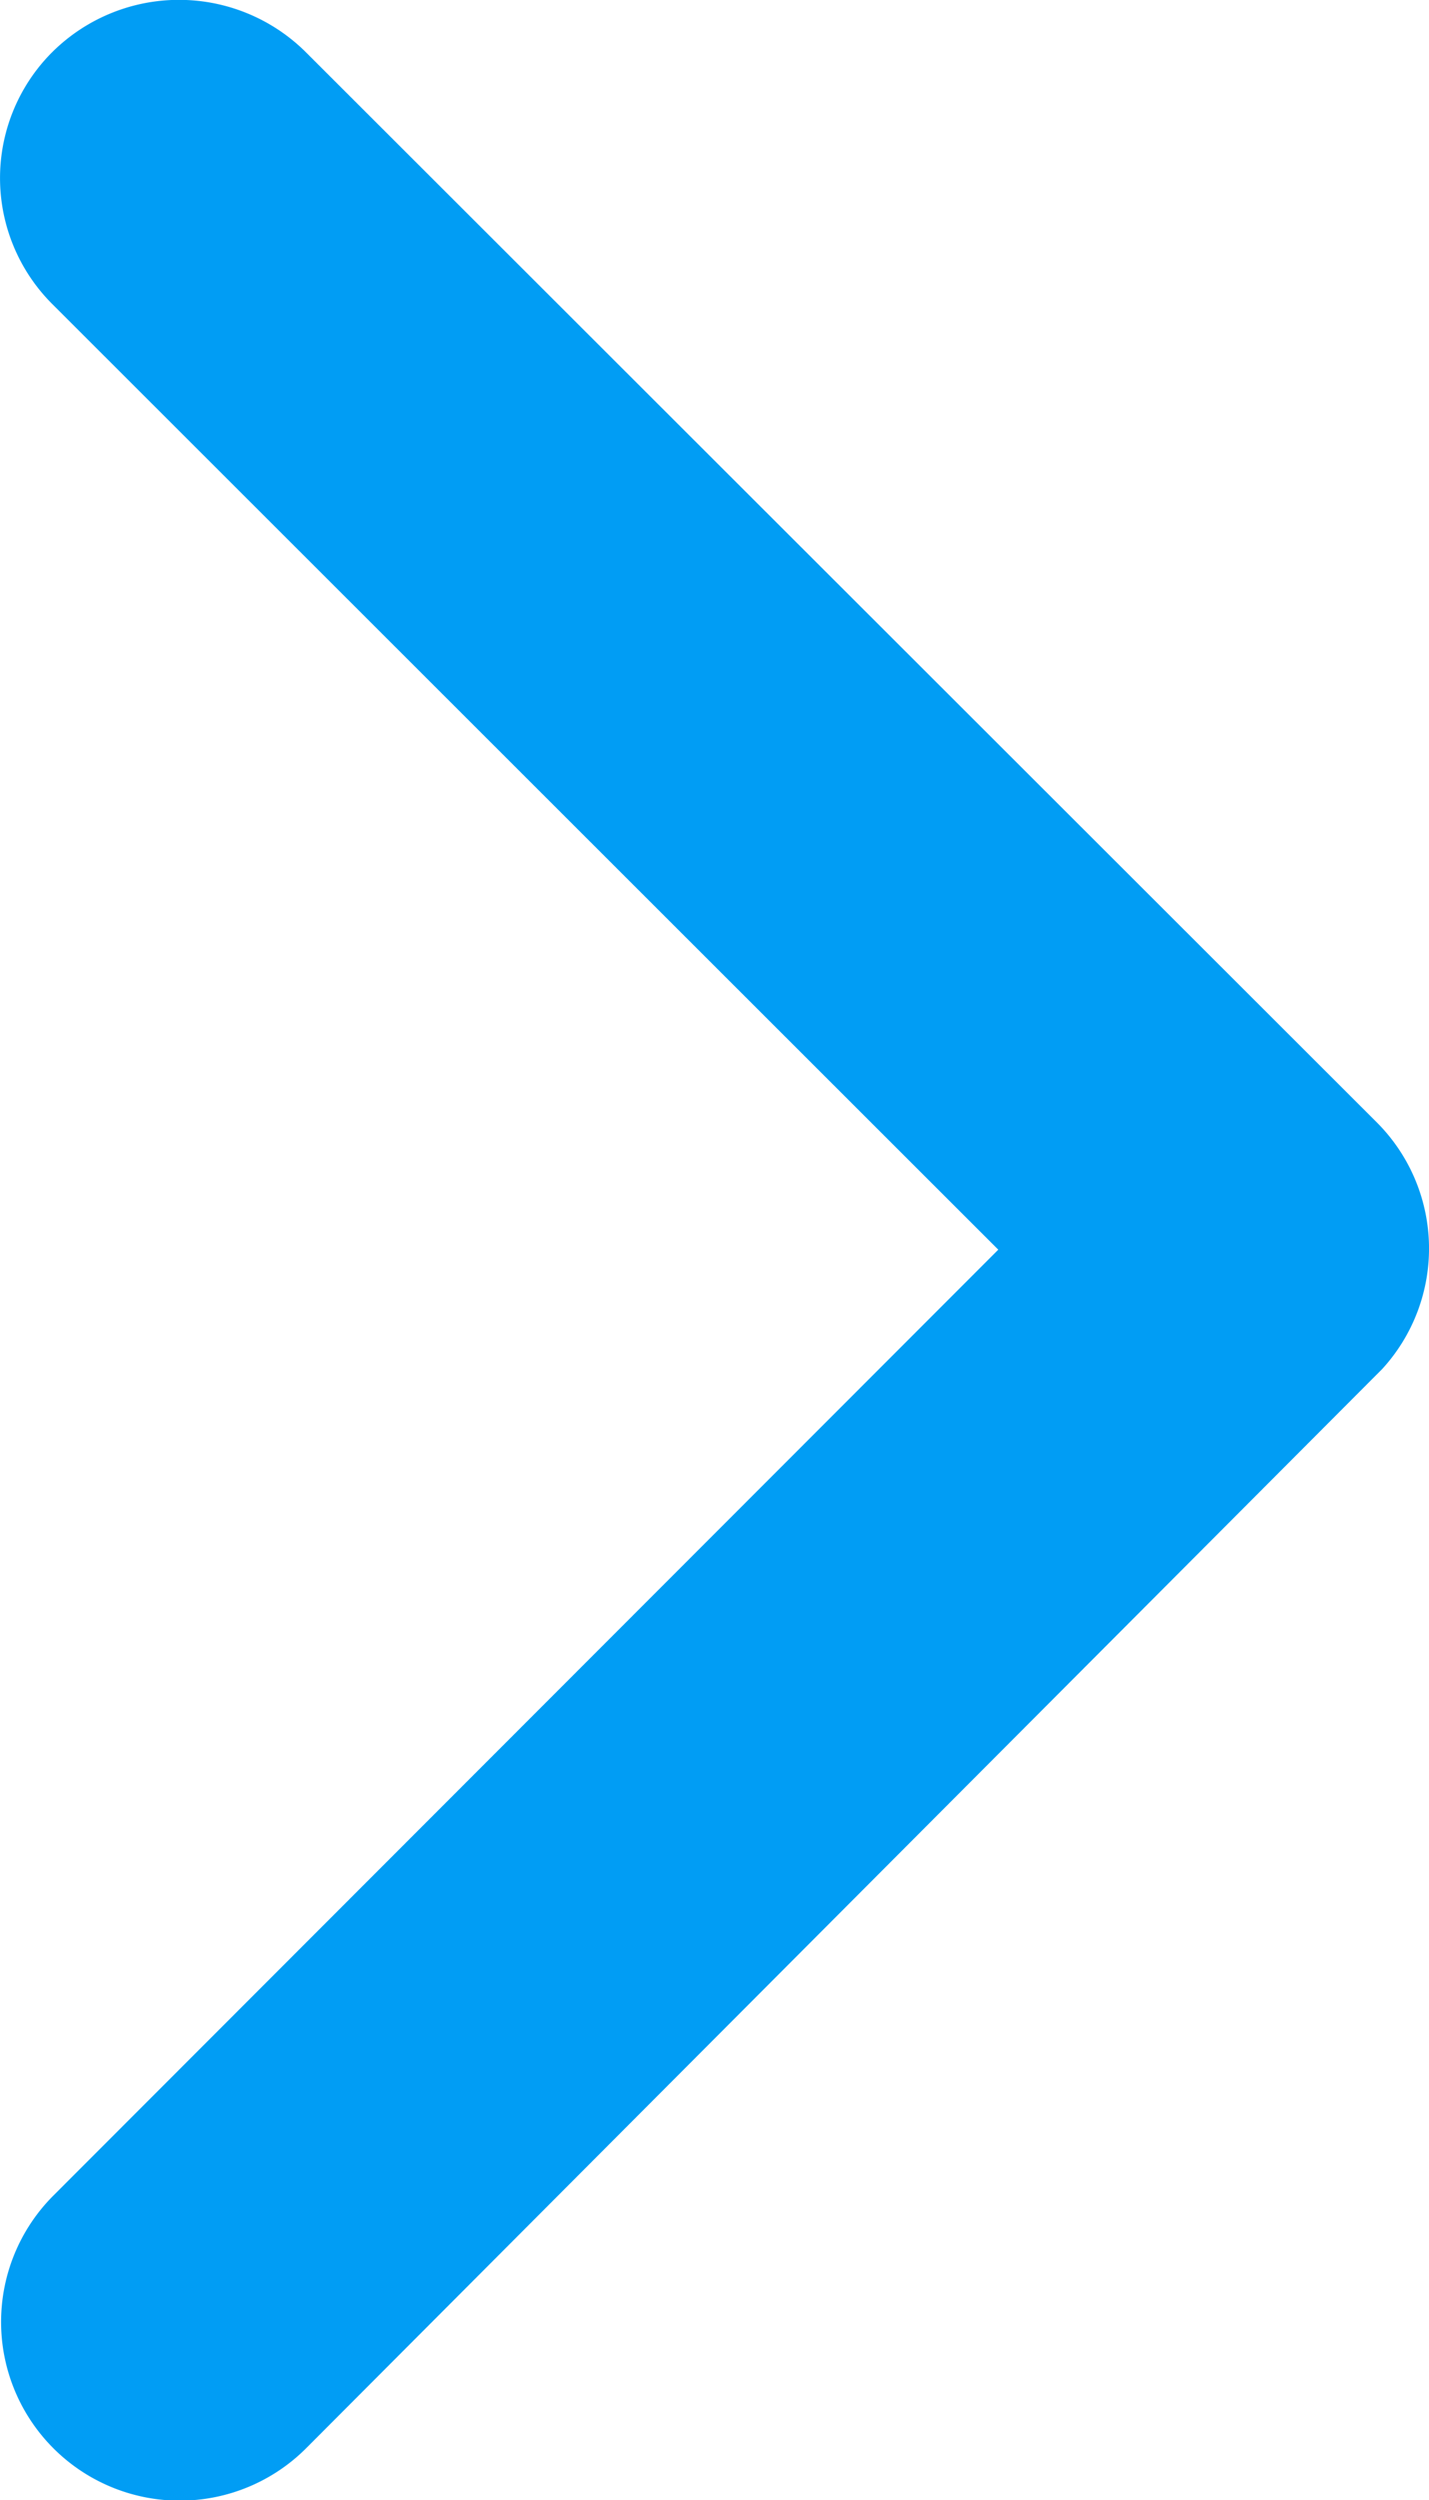
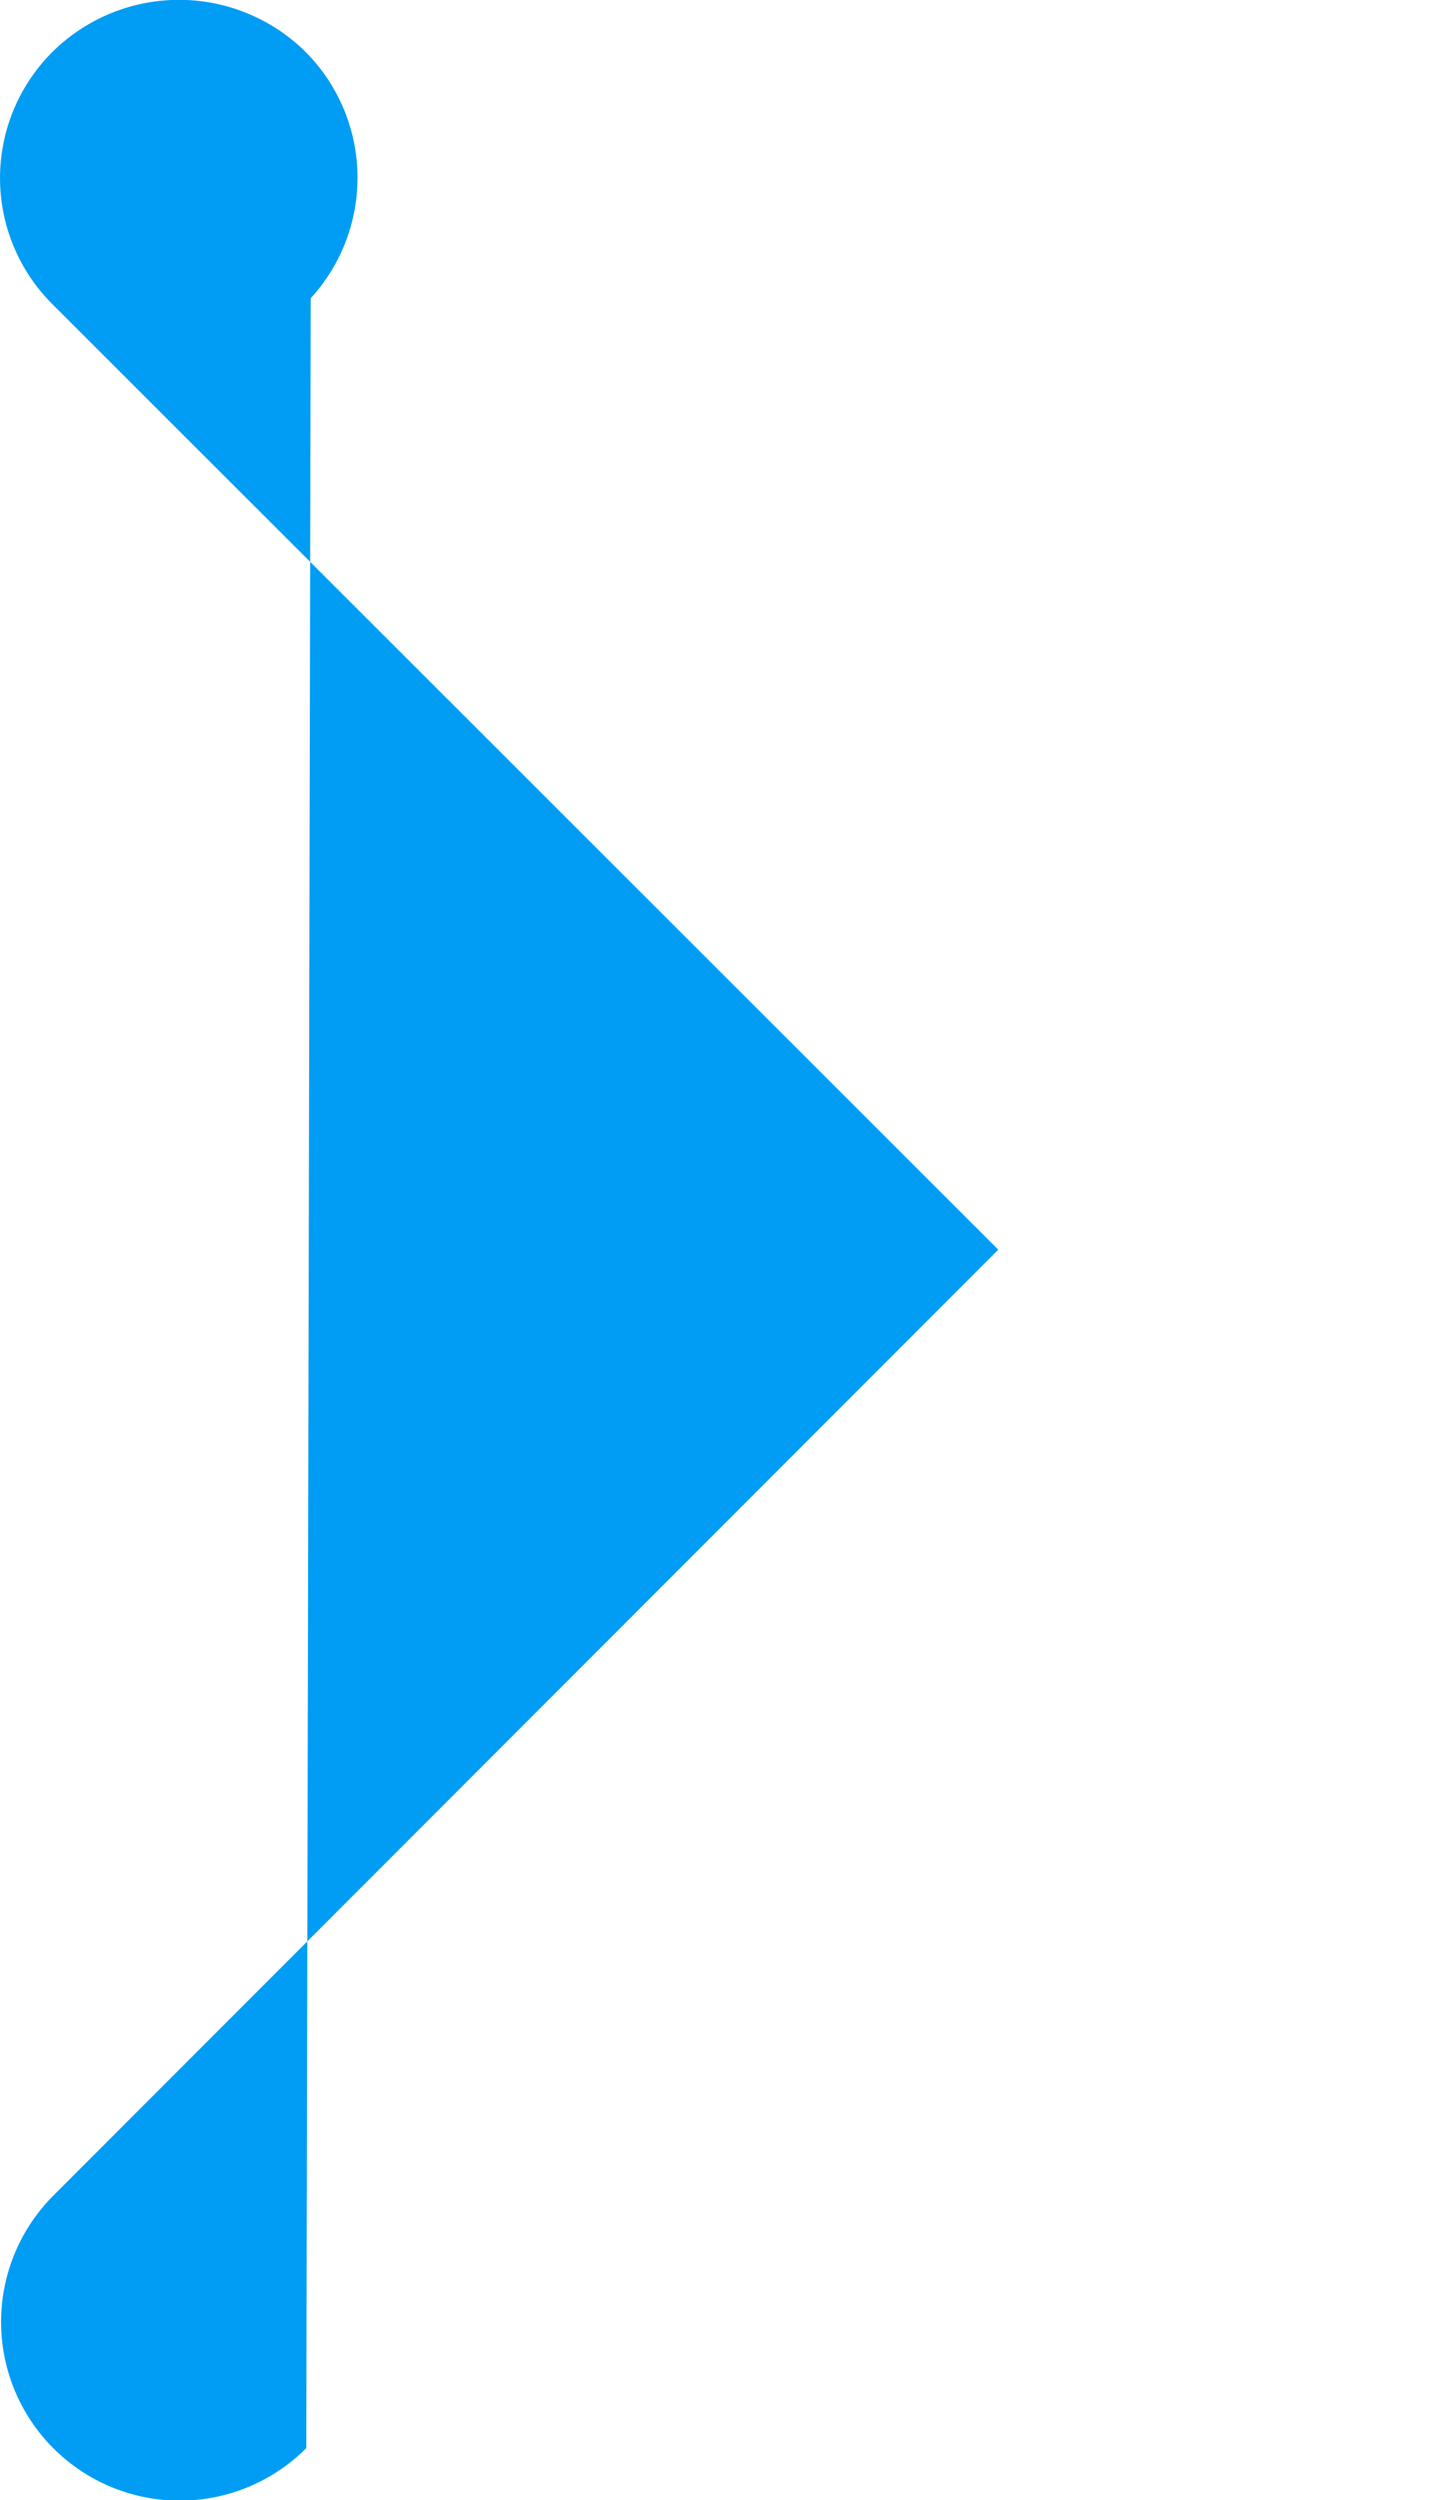
<svg xmlns="http://www.w3.org/2000/svg" width="13.503" height="23.616" viewBox="0 0 13.503 23.616">
-   <path data-name="Icon ionic-ios-arrow-forward" d="m20.679 18-8.937-8.93a1.681 1.681 0 0 1 0-2.384 1.7 1.7 0 0 1 2.391 0L24.258 16.8a1.685 1.685 0 0 1 .049 2.327L14.14 29.32a1.688 1.688 0 0 1-2.391-2.384z" transform="translate(-11.246 -6.196)" style="fill:#019df4" />
+   <path data-name="Icon ionic-ios-arrow-forward" d="m20.679 18-8.937-8.93a1.681 1.681 0 0 1 0-2.384 1.7 1.7 0 0 1 2.391 0a1.685 1.685 0 0 1 .049 2.327L14.14 29.32a1.688 1.688 0 0 1-2.391-2.384z" transform="translate(-11.246 -6.196)" style="fill:#019df4" />
</svg>